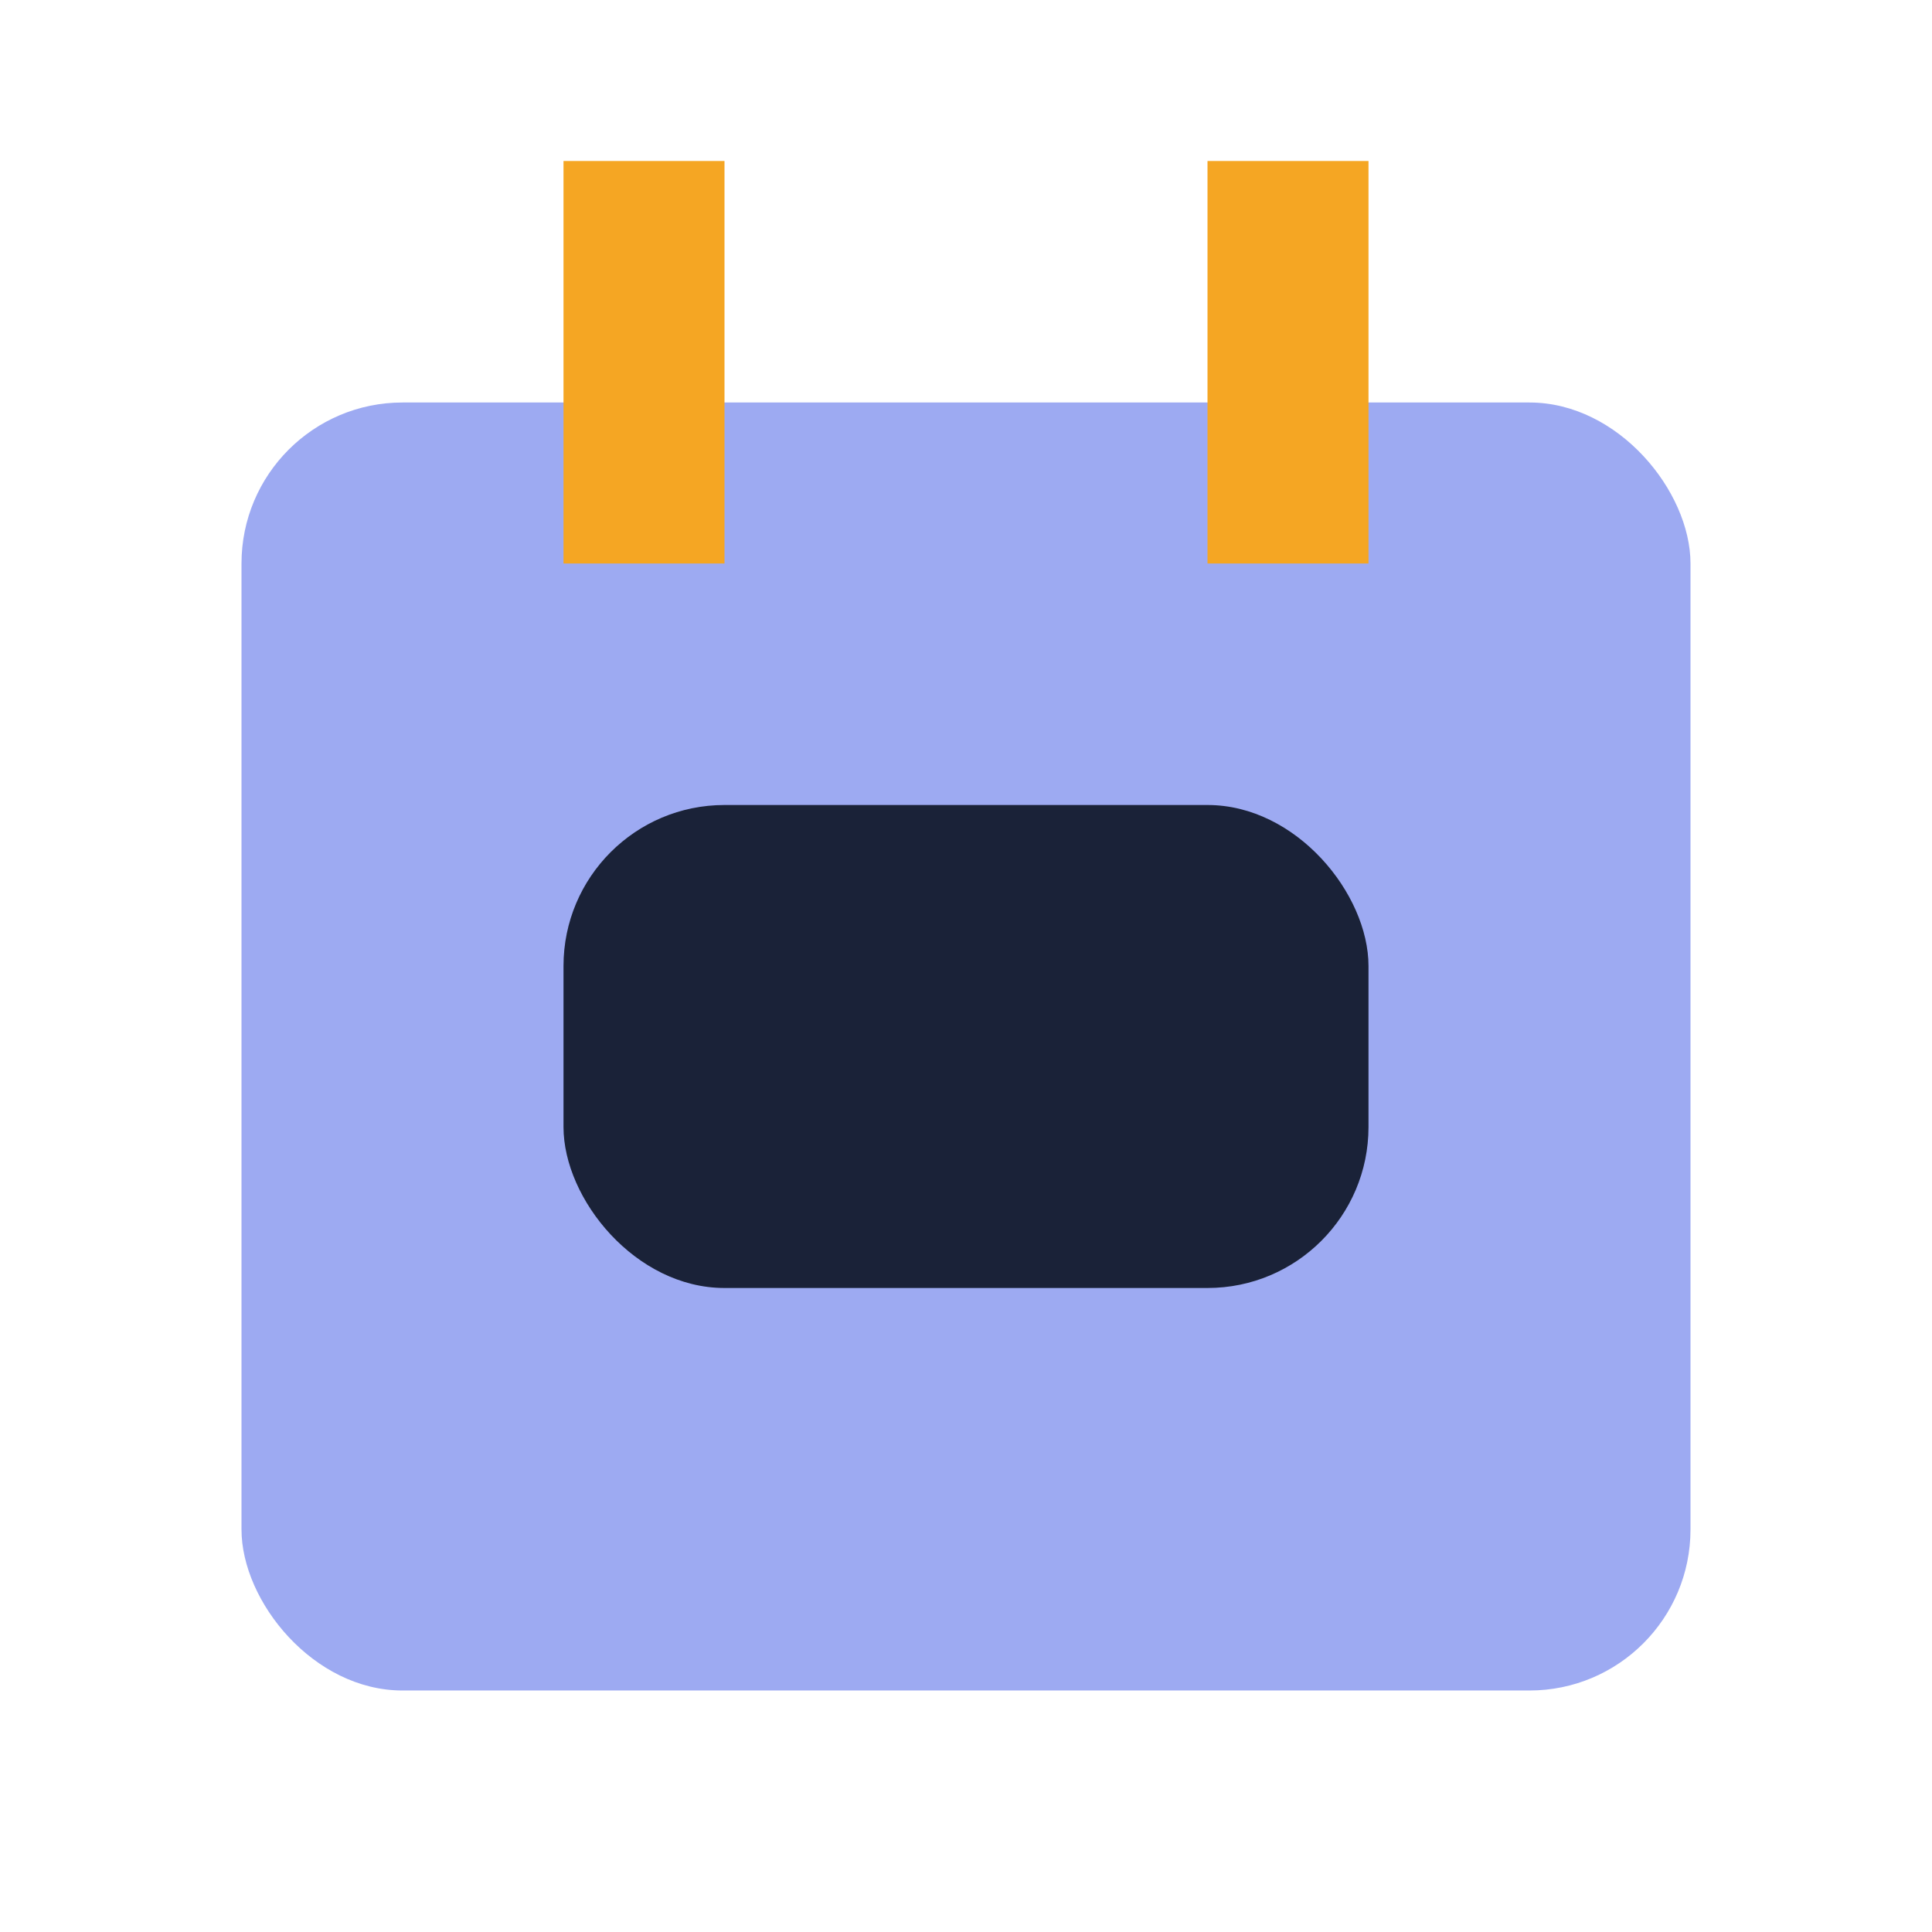
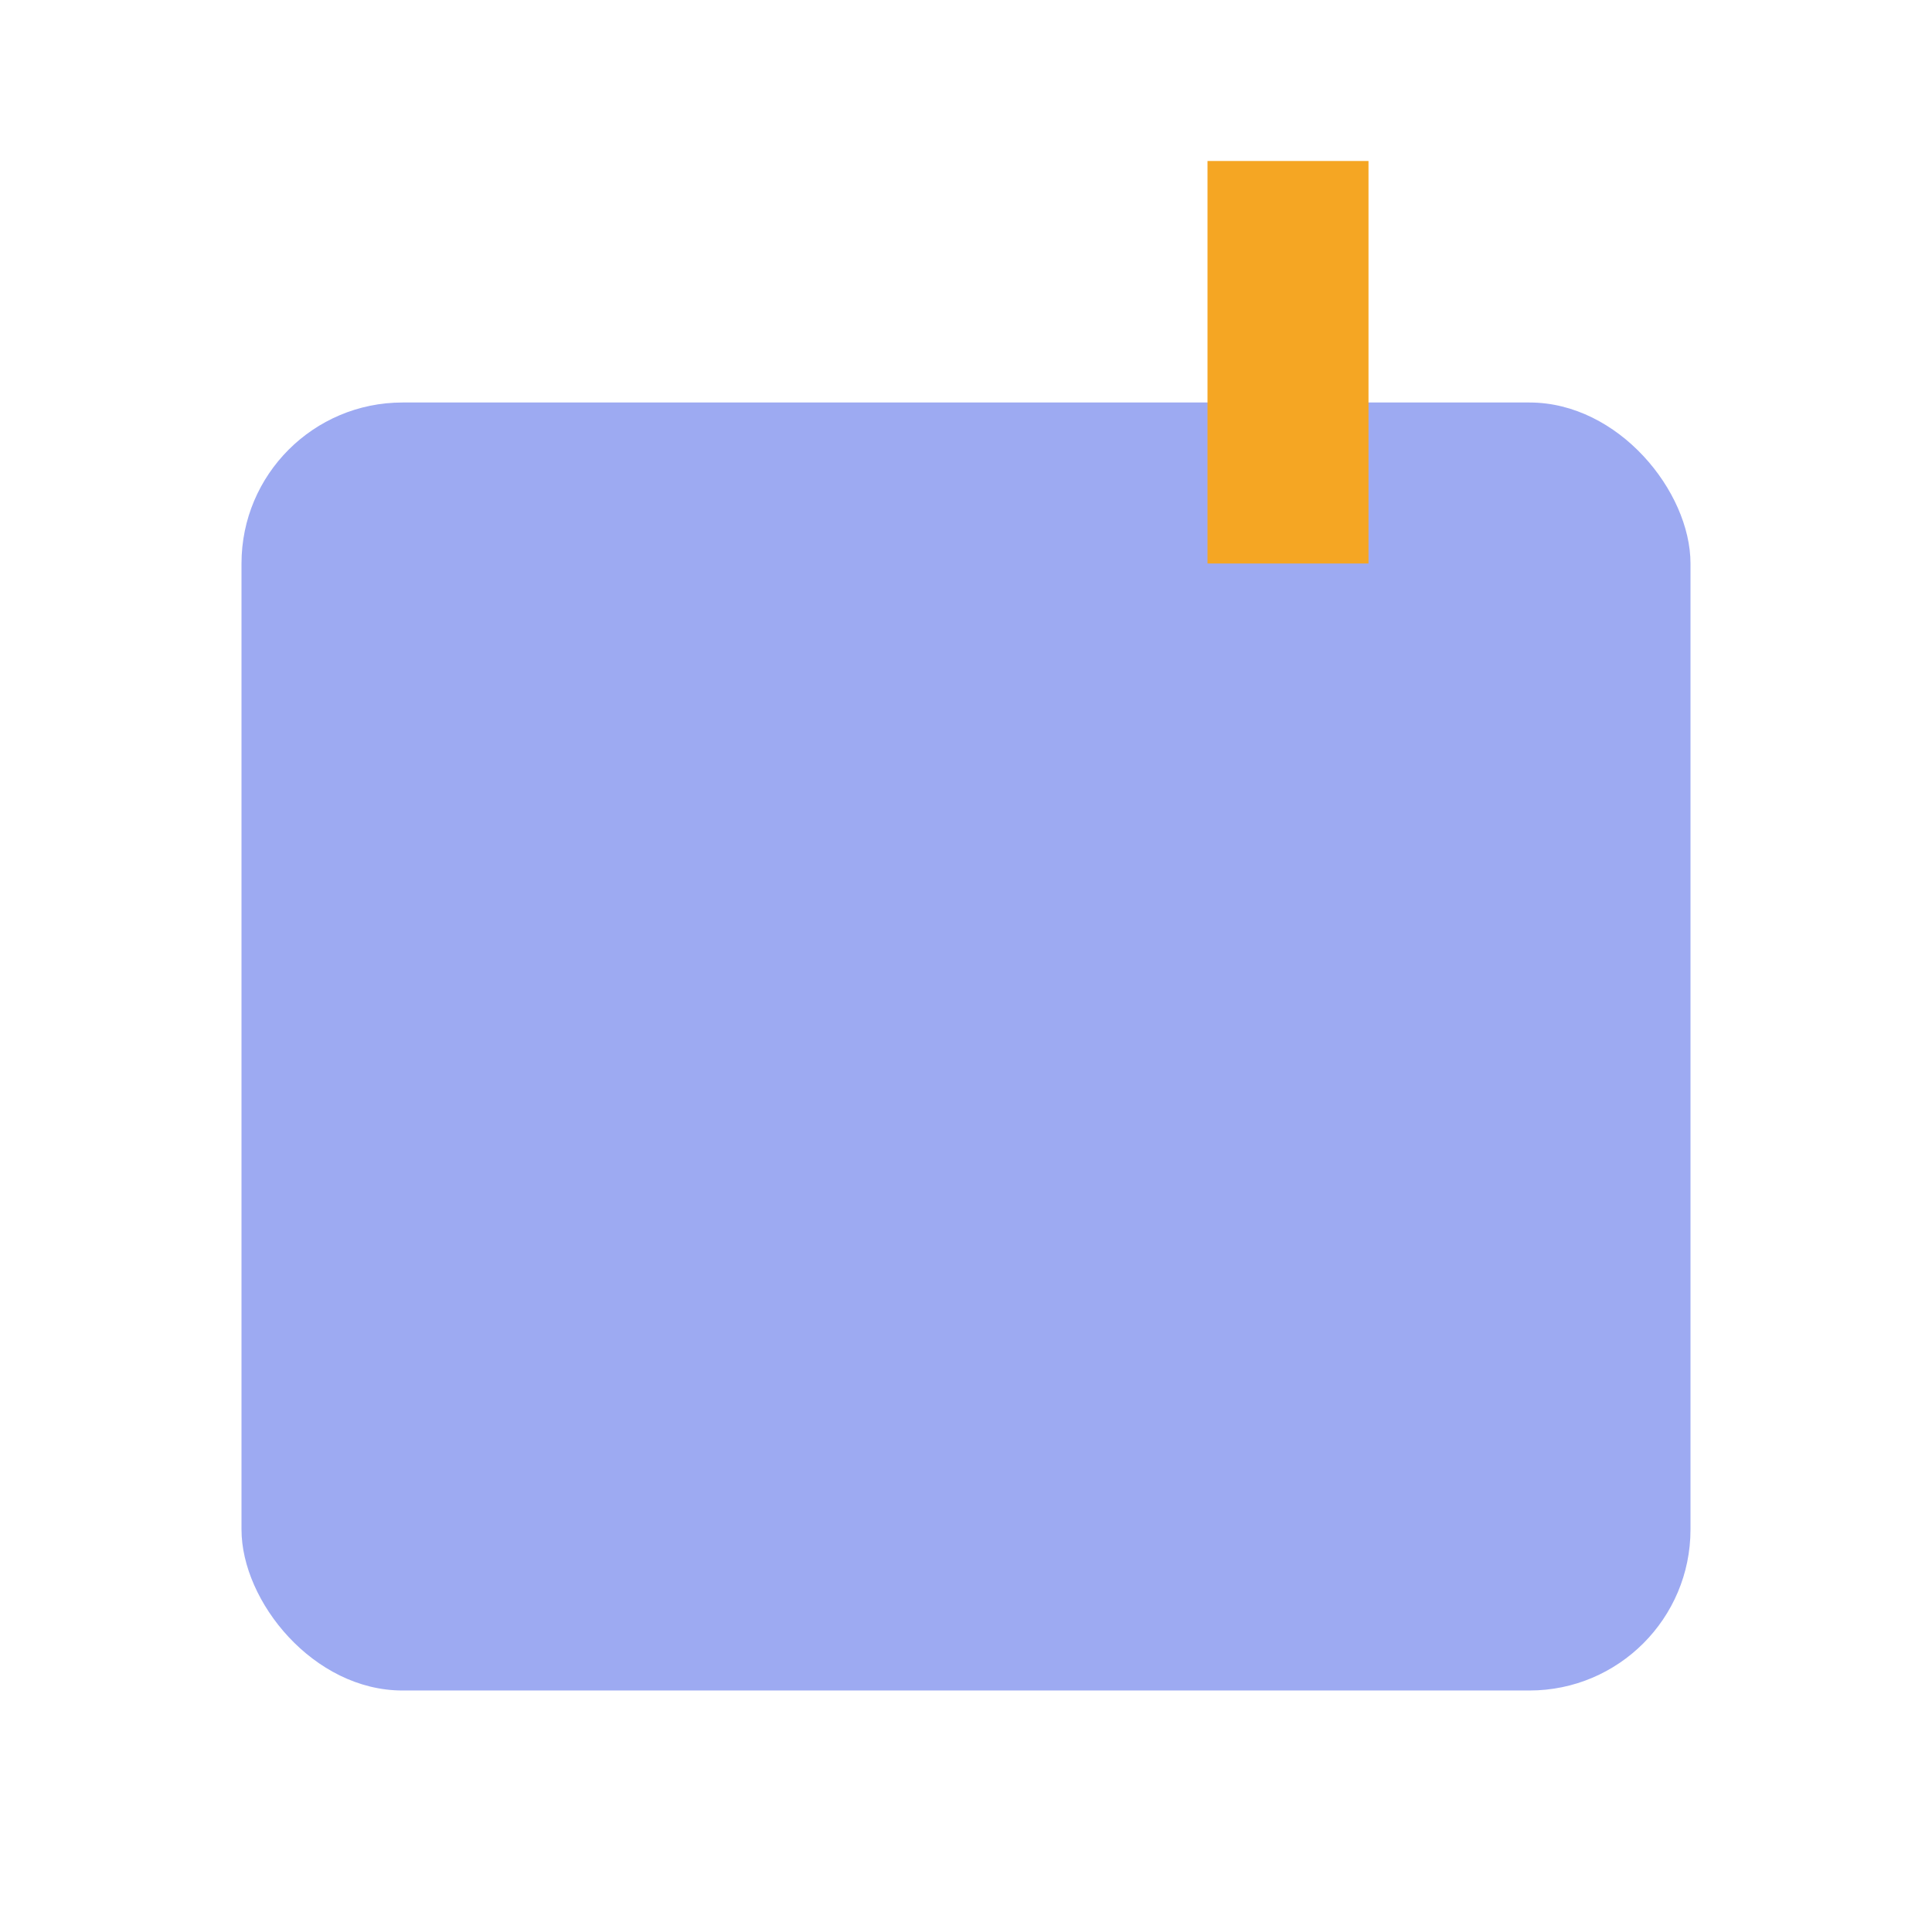
<svg xmlns="http://www.w3.org/2000/svg" width="24" height="24" viewBox="0 0 24 24">
  <rect x="3" y="5" width="18" height="16" rx="2" fill="#9DAAF2" />
-   <rect x="7" y="2" width="2" height="5" fill="#F5A623" />
  <rect x="15" y="2" width="2" height="5" fill="#F5A623" />
-   <rect x="7" y="10" width="10" height="6" rx="2" fill="#1A2238" />
</svg>